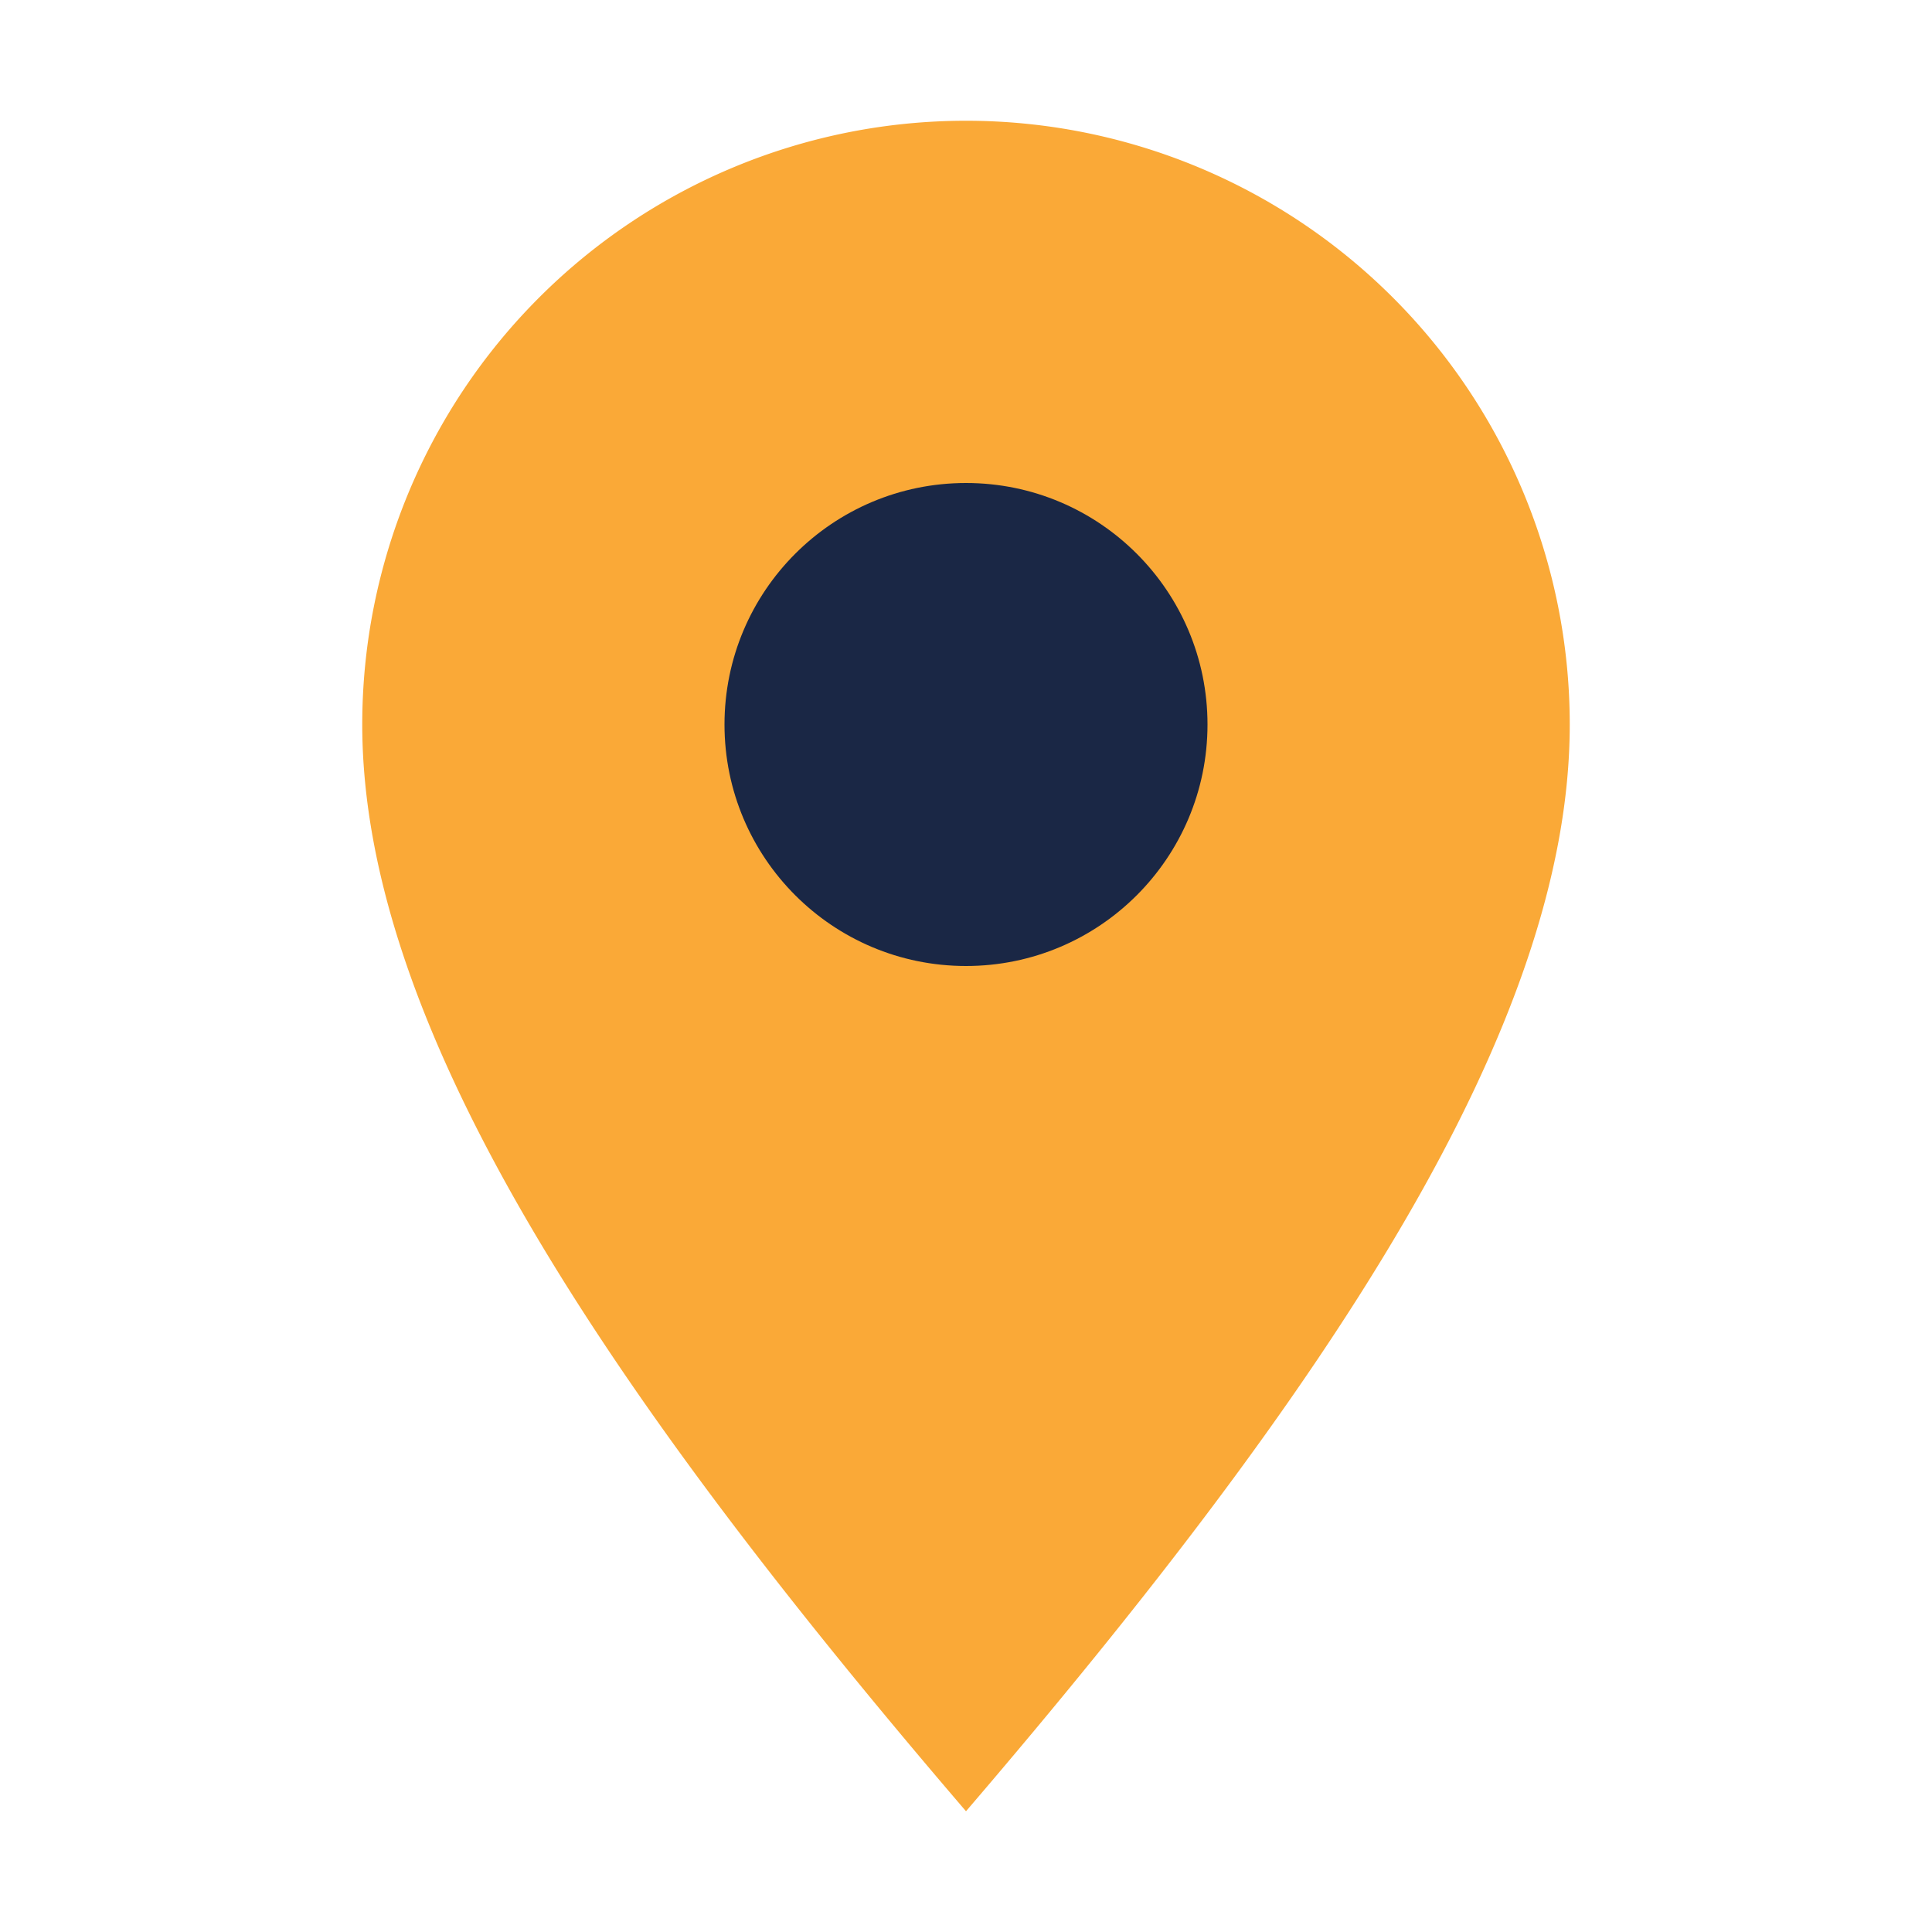
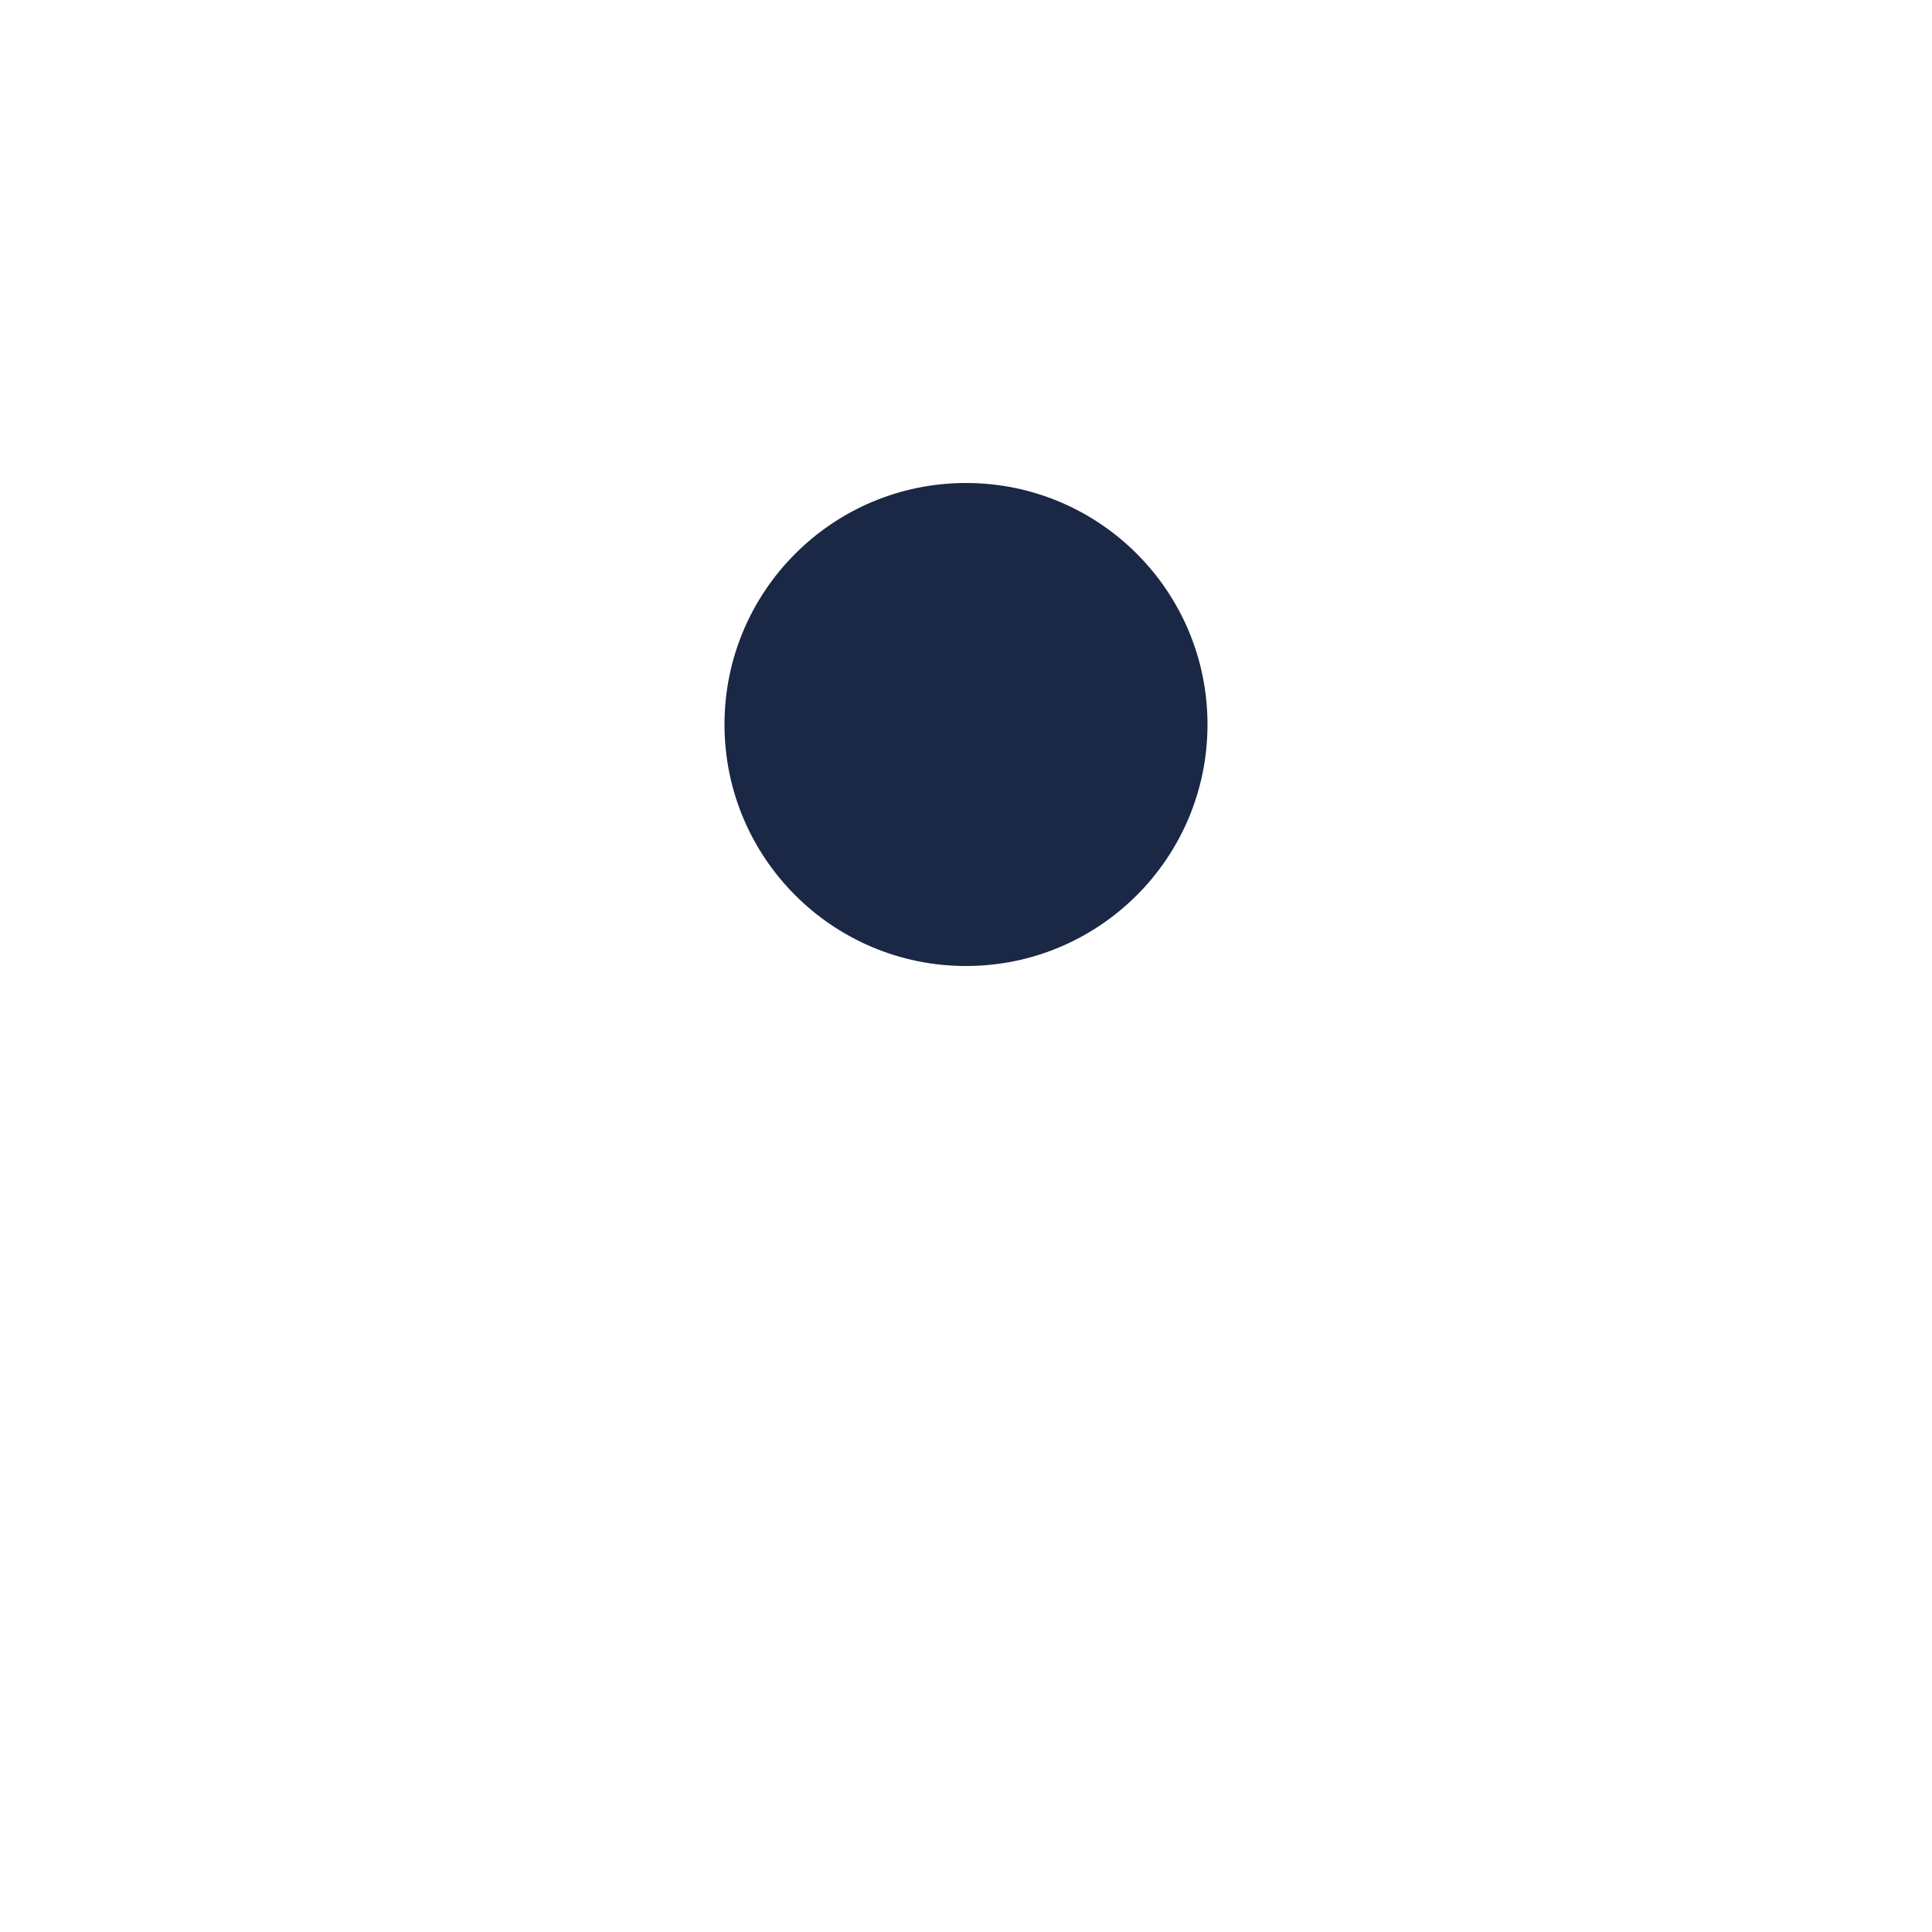
<svg xmlns="http://www.w3.org/2000/svg" width="32" height="32" viewBox="0 0 32 32">
-   <path d="M16 30c-6-7-10-13-10-18A10 10 0 1 1 26 12c0 5-4 11-10 18z" fill="#FAA937" />
  <circle cx="16" cy="12" r="4" fill="#1A2745" />
</svg>